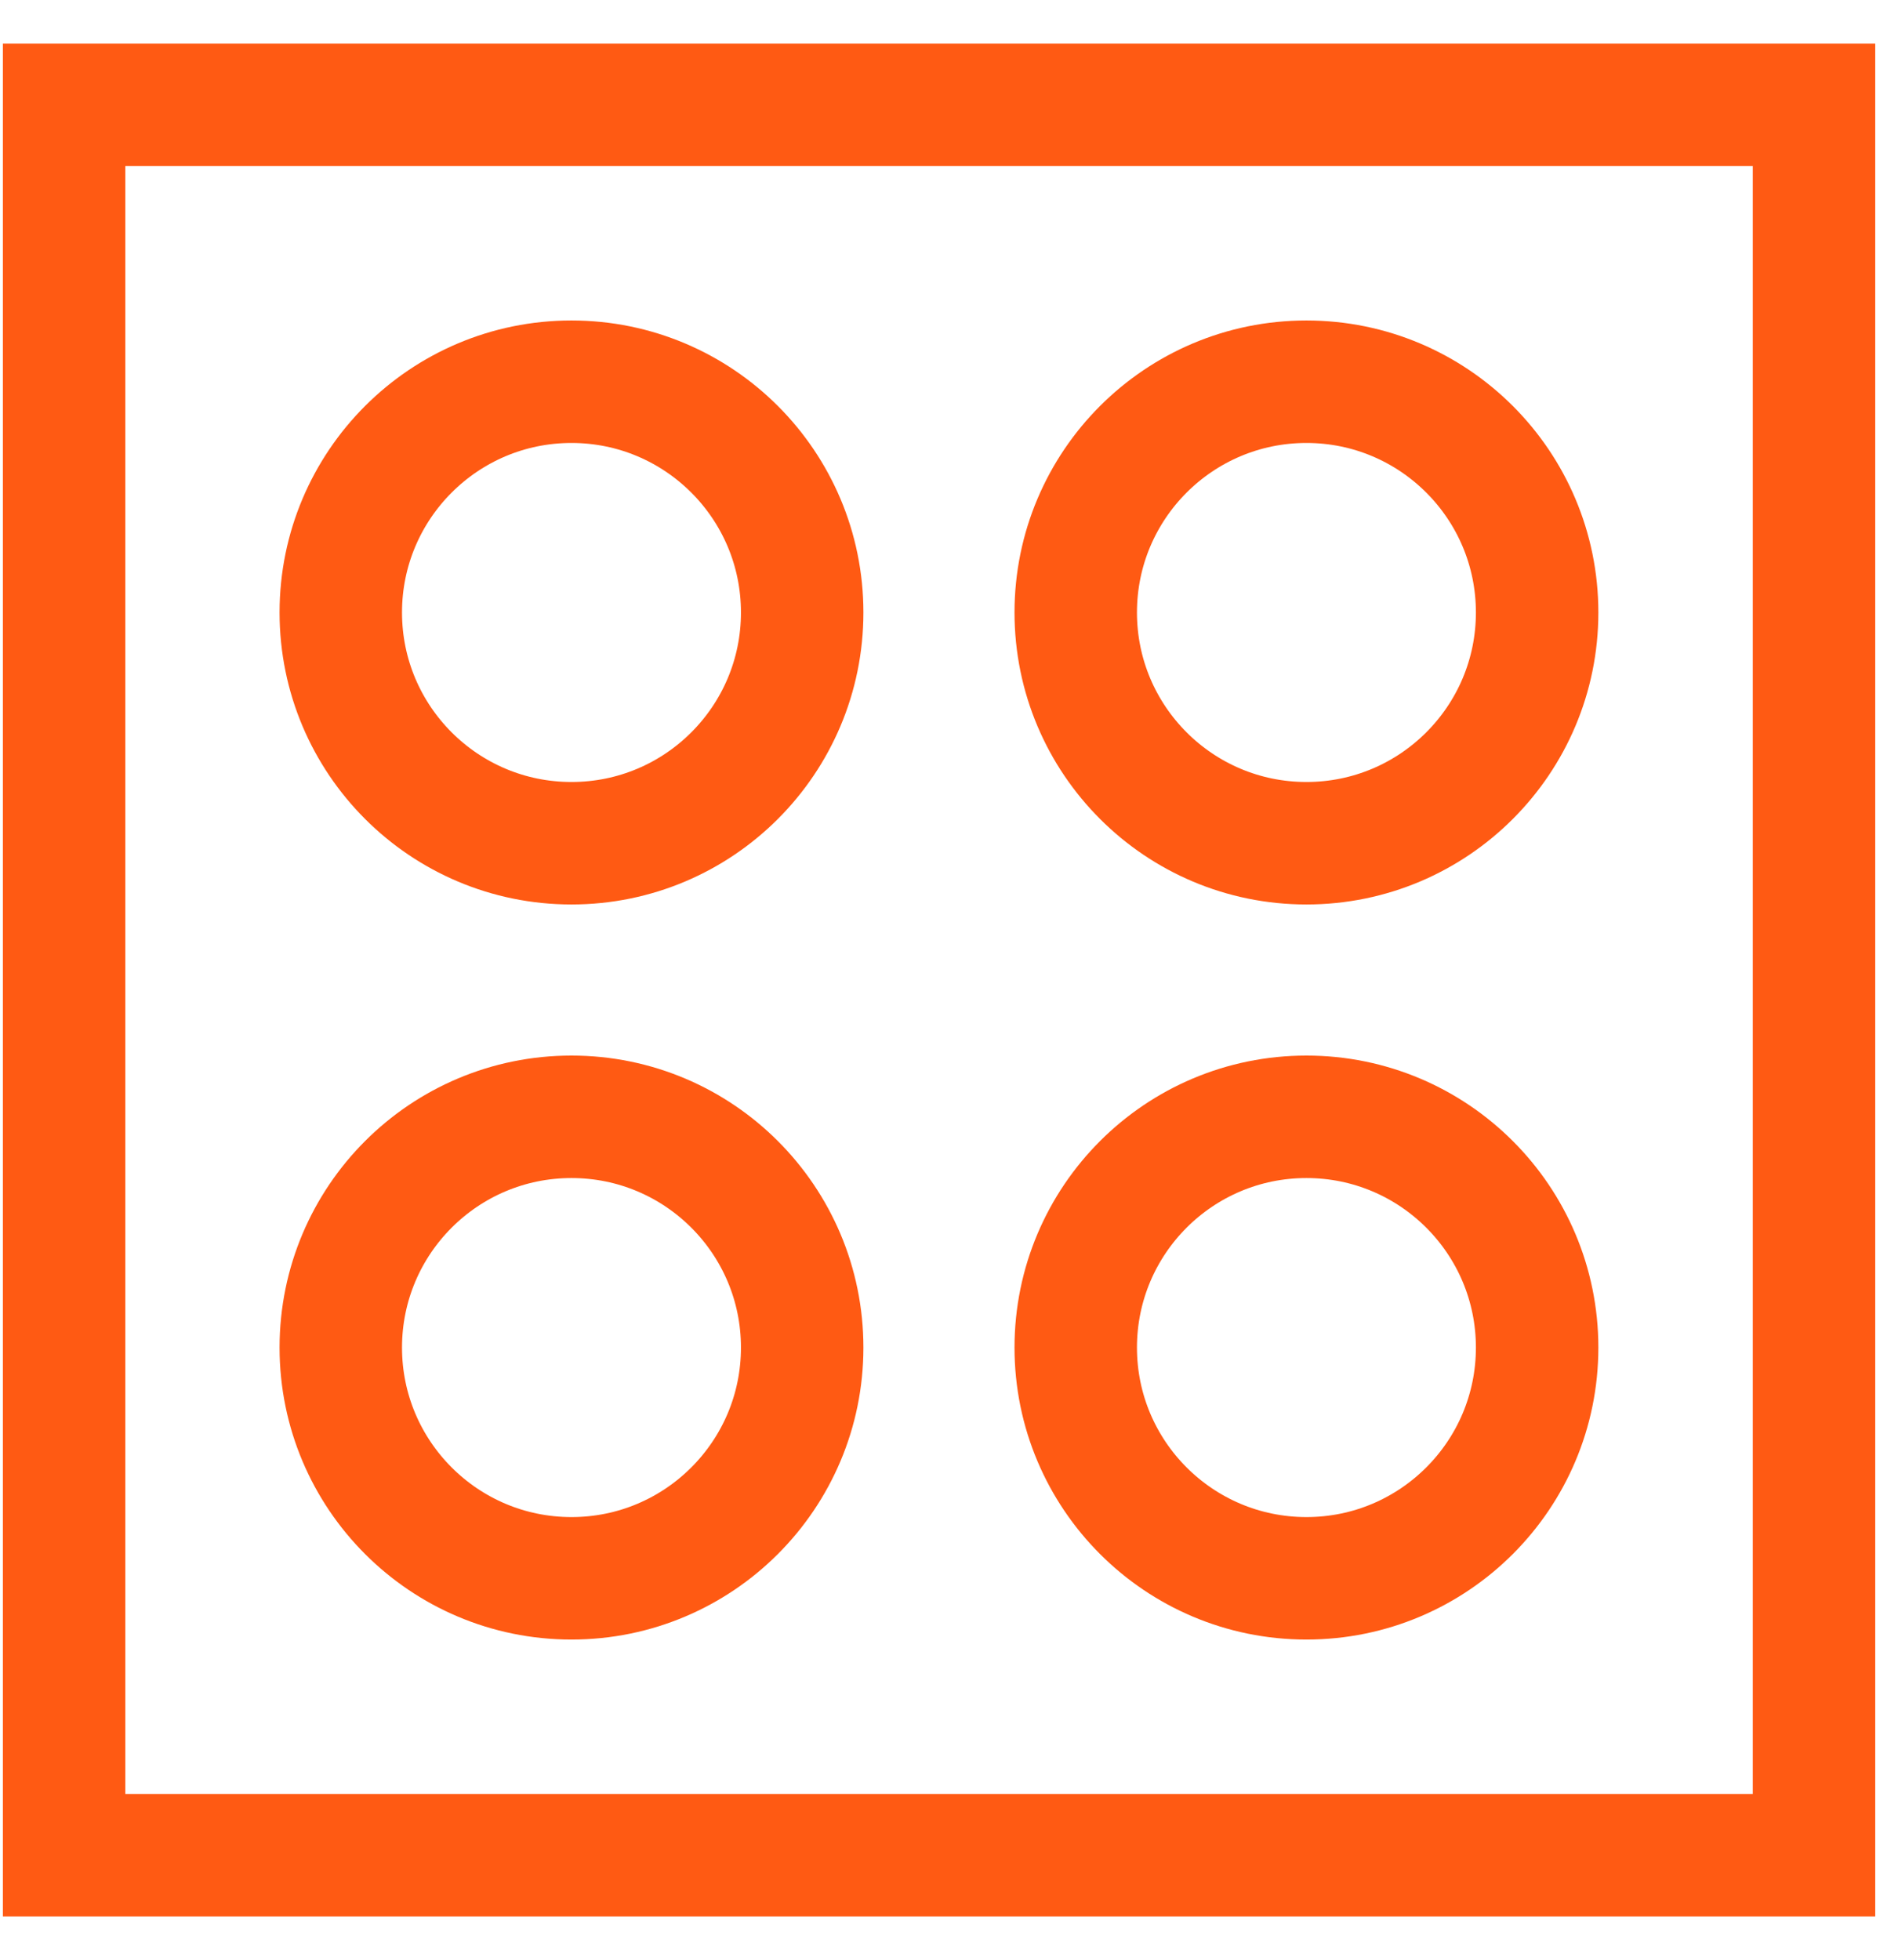
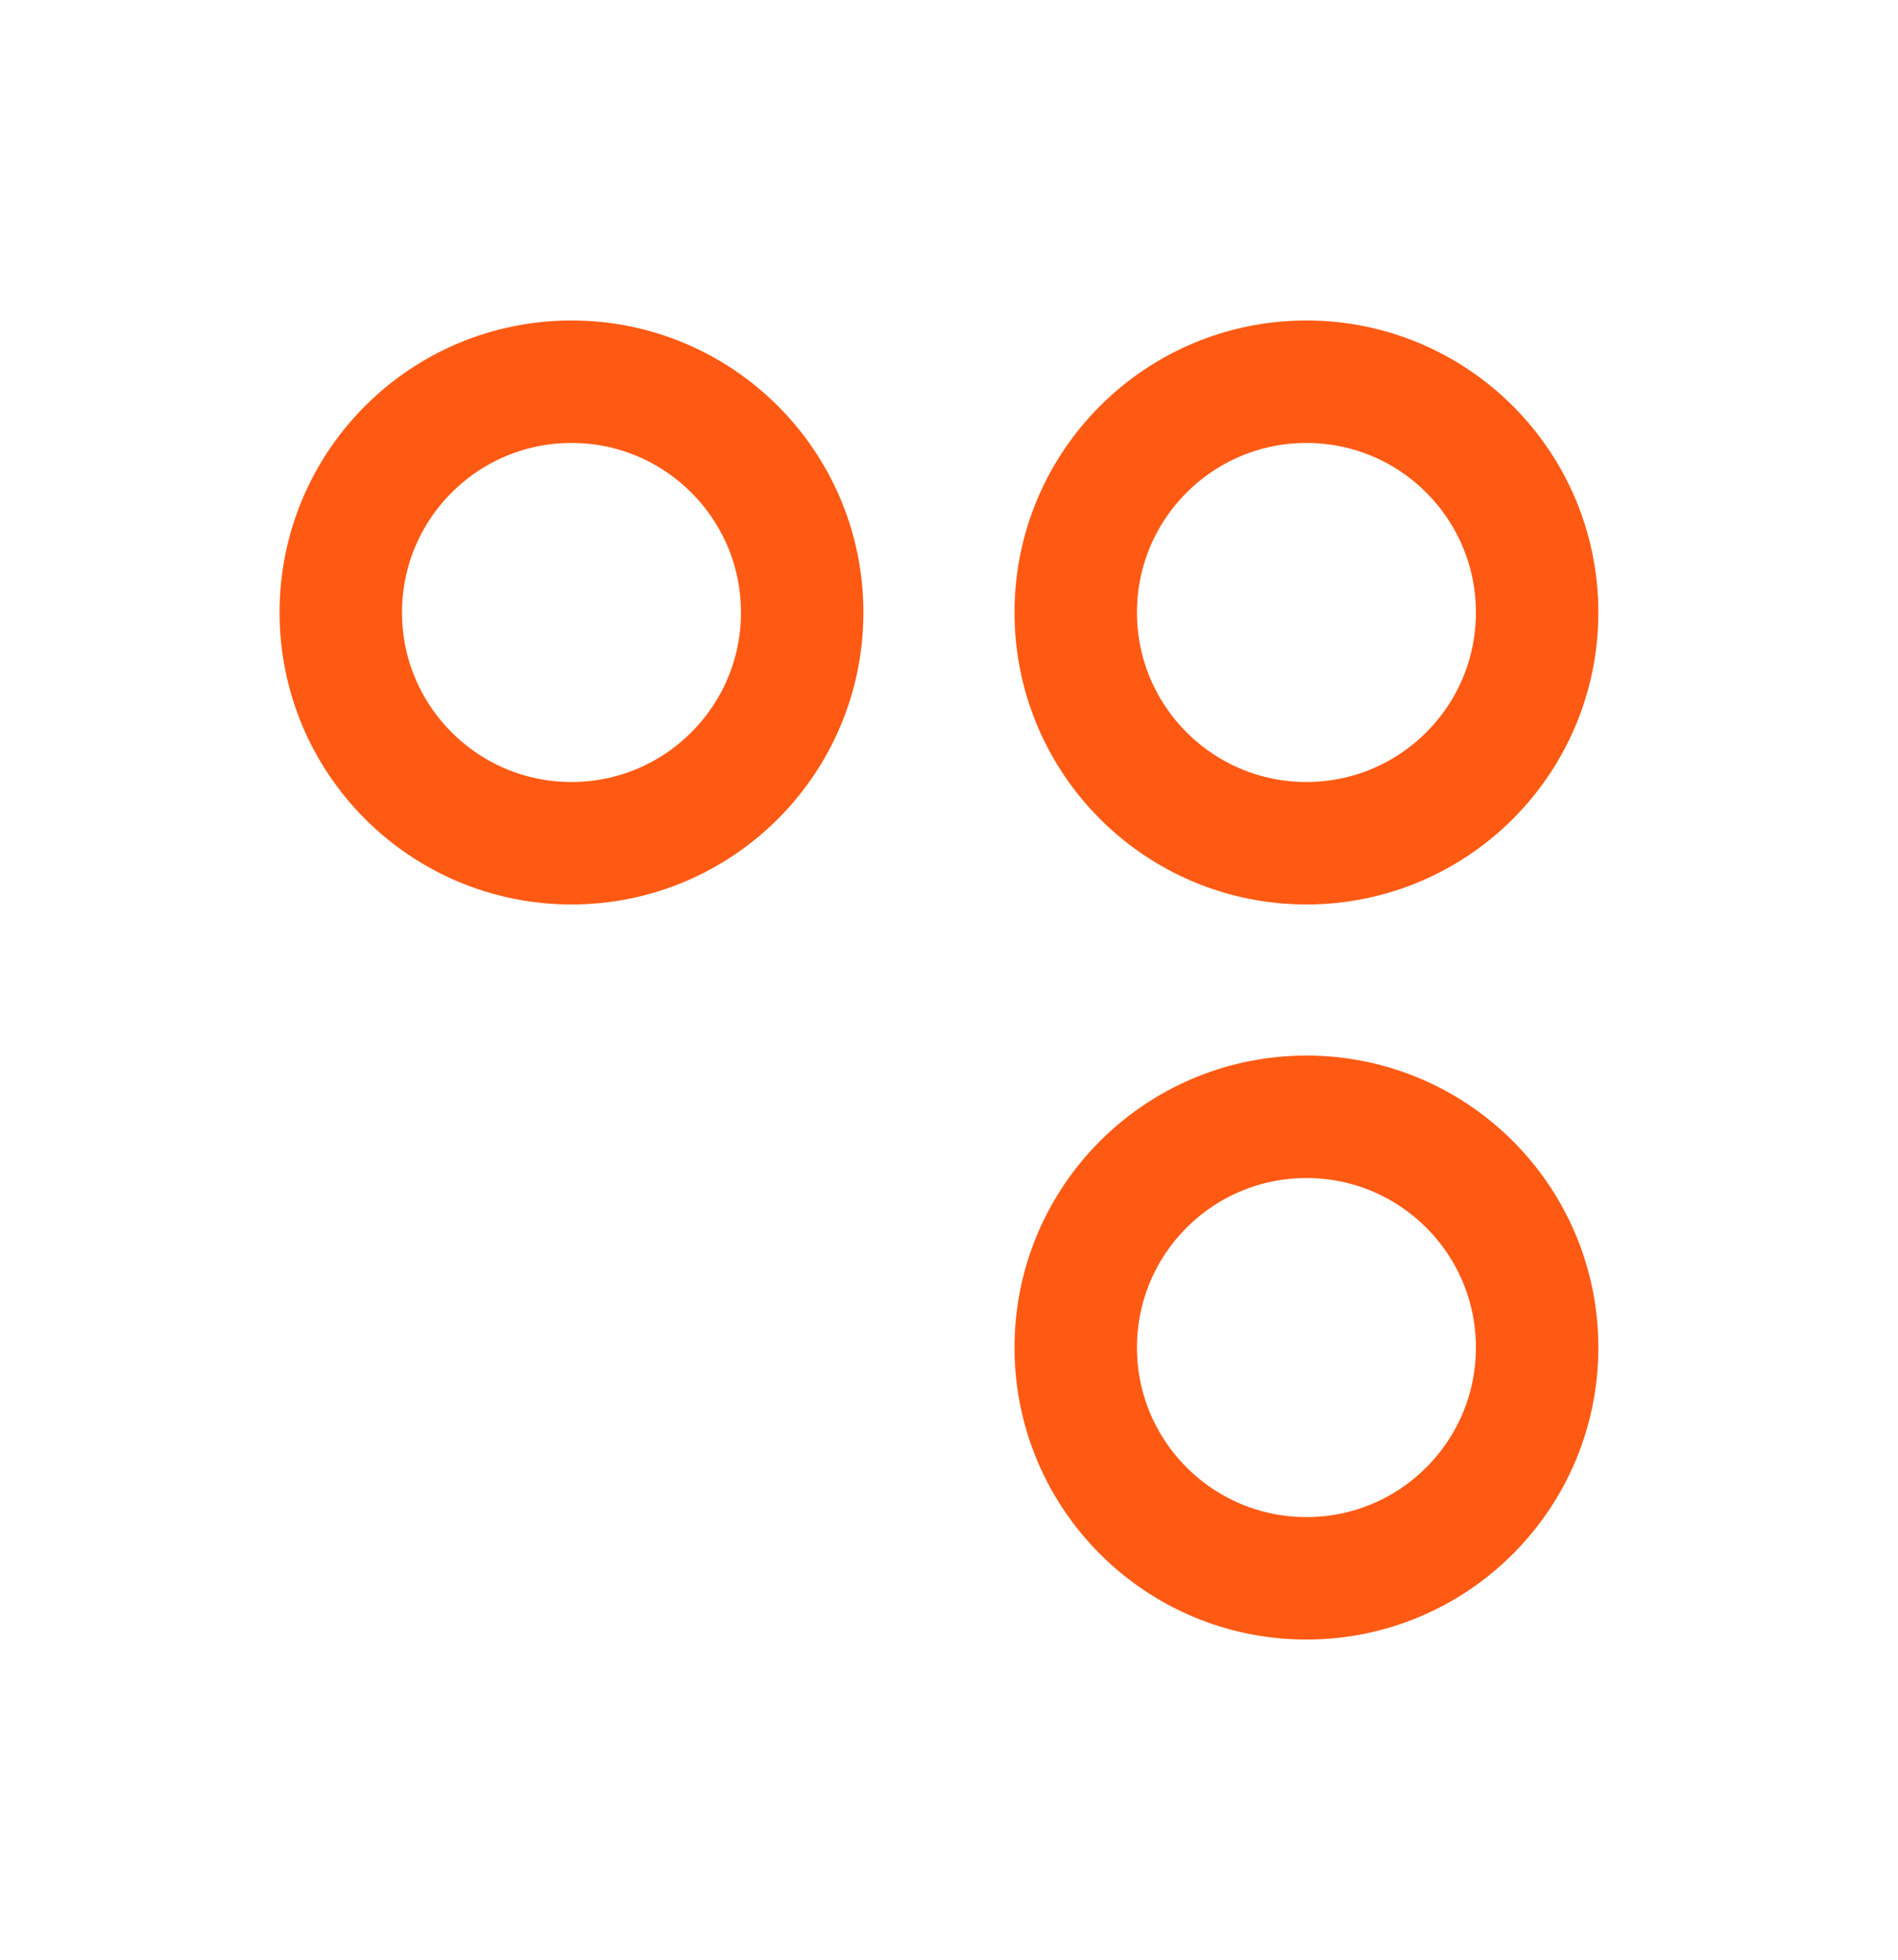
<svg xmlns="http://www.w3.org/2000/svg" fill="none" viewBox="0 0 31 32" height="32" width="31">
-   <path stroke-miterlimit="10" stroke-width="2" stroke="#FF5A13" d="M29.628 1.712H1.047V30.293H29.628V1.712Z" />
-   <path stroke-miterlimit="10" stroke-width="2" stroke="#FF5A13" d="M21.338 6.233H21.338C19.257 6.233 17.57 7.92 17.57 10.001V10.001C17.57 12.082 19.257 13.769 21.338 13.769H21.338C23.419 13.769 25.106 12.082 25.106 10.001V10.001C25.106 7.92 23.419 6.233 21.338 6.233Z" />
+   <path stroke-miterlimit="10" stroke-width="2" stroke="#FF5A13" d="M21.338 6.233H21.338C19.257 6.233 17.57 7.92 17.57 10.001V10.001C17.57 12.082 19.257 13.769 21.338 13.769C23.419 13.769 25.106 12.082 25.106 10.001V10.001C25.106 7.92 23.419 6.233 21.338 6.233Z" />
  <path stroke-miterlimit="10" stroke-width="2" stroke="#FF5A13" d="M21.338 18.236H21.338C19.257 18.236 17.57 19.923 17.57 22.004V22.004C17.57 24.085 19.257 25.772 21.338 25.772H21.338C23.419 25.772 25.106 24.085 25.106 22.004V22.004C25.106 19.923 23.419 18.236 21.338 18.236Z" />
  <path stroke-miterlimit="10" stroke-width="2" stroke="#FF5A13" d="M9.334 6.233H9.334C7.253 6.233 5.566 7.92 5.566 10.001V10.001C5.566 12.082 7.253 13.769 9.334 13.769H9.334C11.415 13.769 13.102 12.082 13.102 10.001V10.001C13.102 7.92 11.415 6.233 9.334 6.233Z" />
-   <path stroke-miterlimit="10" stroke-width="2" stroke="#FF5A13" d="M9.334 18.236H9.334C7.253 18.236 5.566 19.923 5.566 22.004V22.004C5.566 24.085 7.253 25.772 9.334 25.772H9.334C11.415 25.772 13.102 24.085 13.102 22.004V22.004C13.102 19.923 11.415 18.236 9.334 18.236Z" />
</svg>